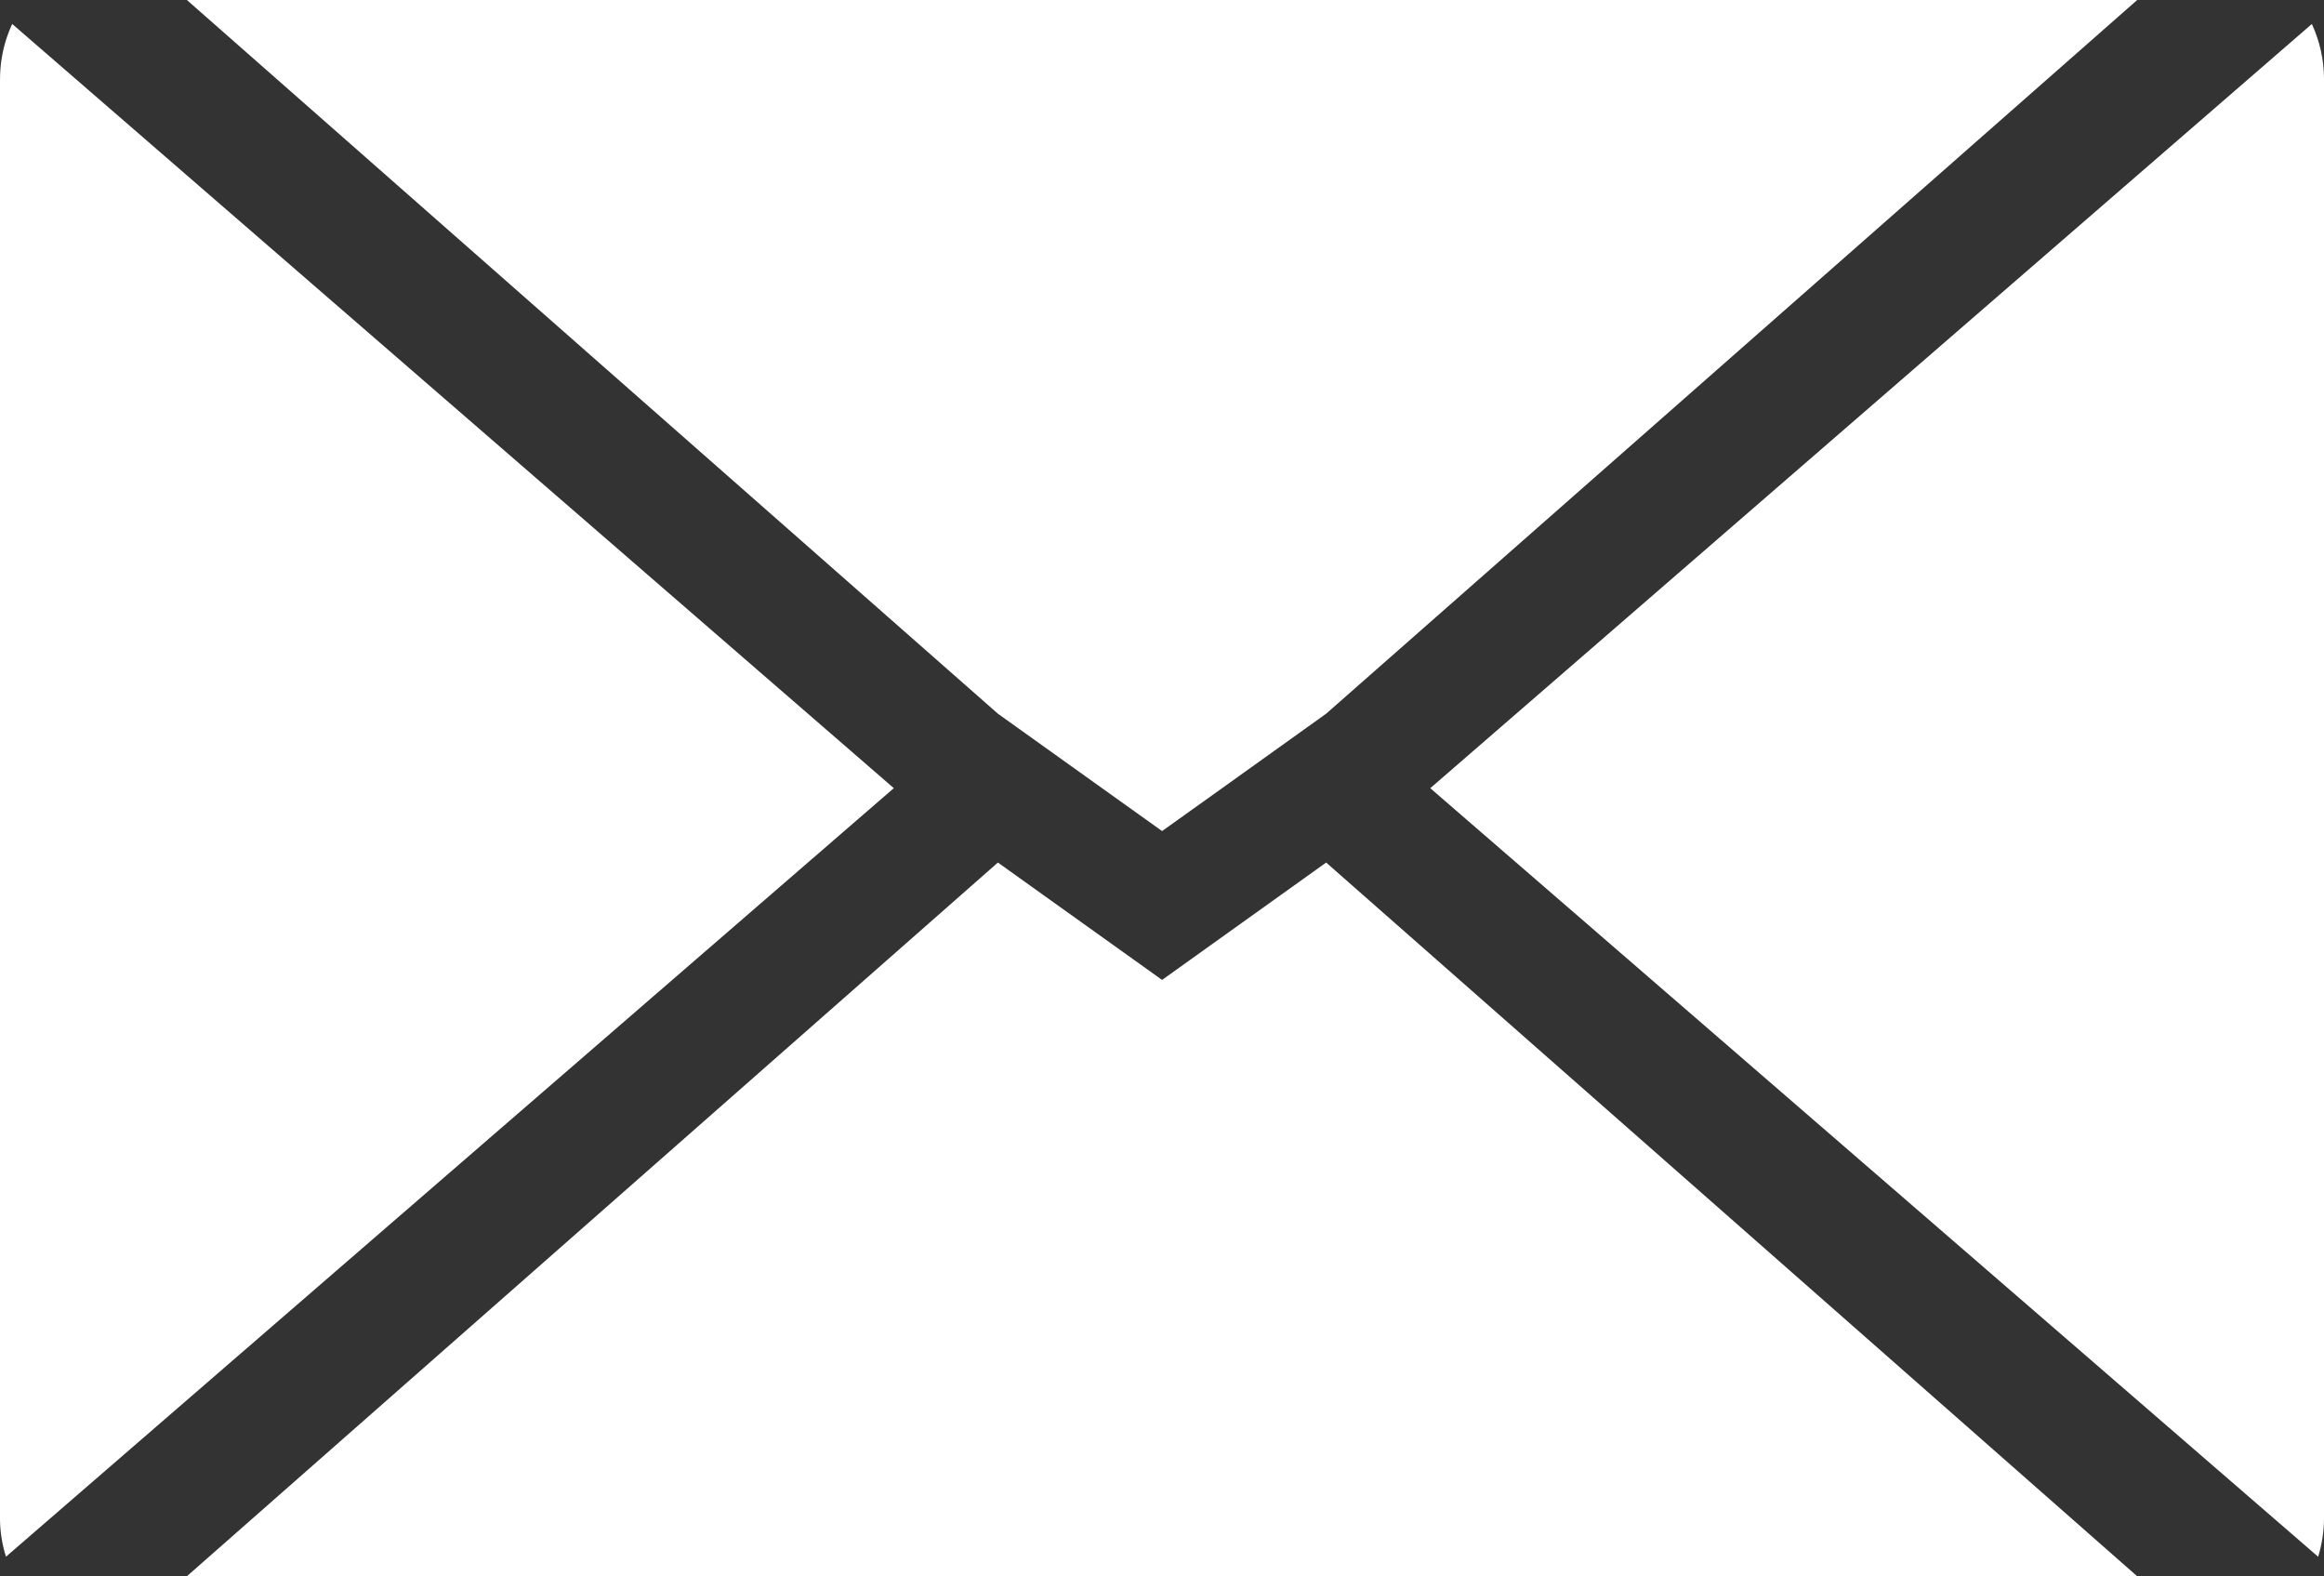
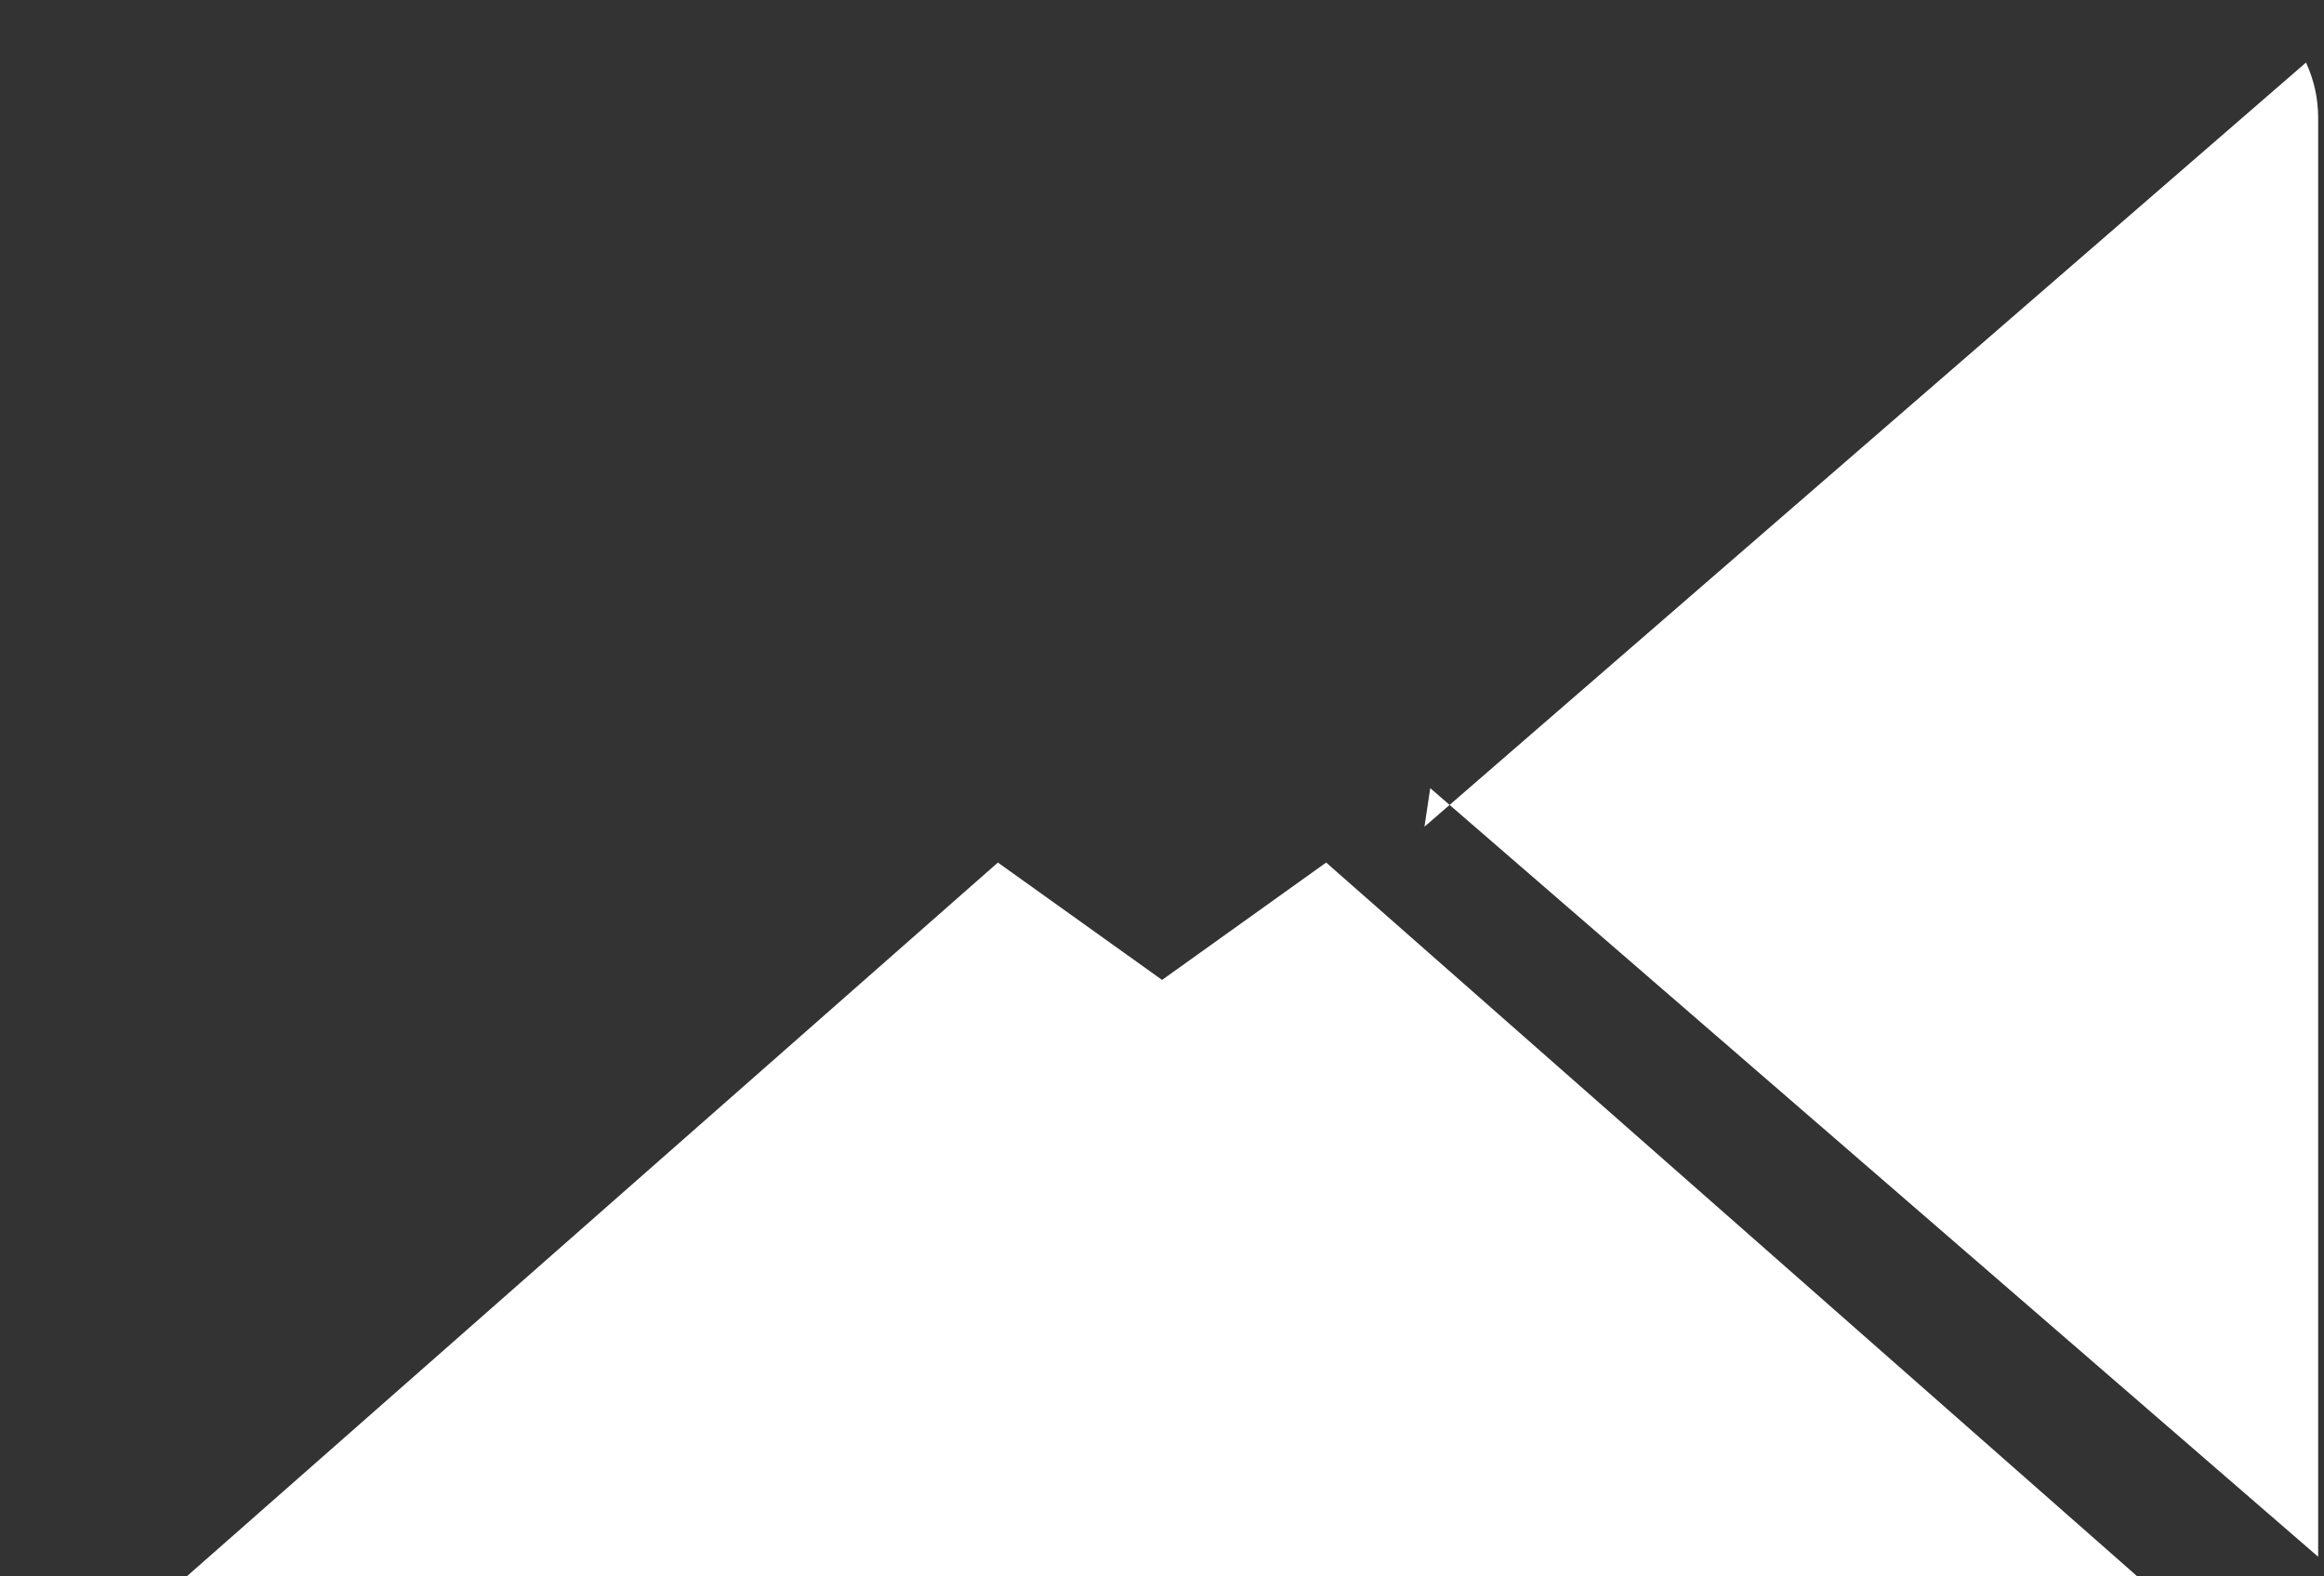
<svg xmlns="http://www.w3.org/2000/svg" width="47.689" height="32.338" viewBox="927.155 9310.82 47.689 32.338">
  <rect x="927.155" y="9310.82" width="47.689" height="32.338" fill="#333333" stroke="none" />
  <g data-name="Group 471">
    <path d="m947.632 9328.516-16.642 14.642h40.02l-16.642-14.642-3.367 2.408-3.369-2.408Z" fill="#fff" fill-rule="evenodd" data-name="Path 474" />
-     <path d="M927.155 9312.44v29.527c0 .274.044.54.123.79l18.218-15.767-18.09-15.678a2.67 2.67 0 0 0-.25 1.128Z" fill="#fff" fill-rule="evenodd" data-name="Path 475" />
-     <path d="m956.504 9326.99 18.22 15.768c.077-.25.12-.517.12-.791v-29.527c0-.401-.09-.782-.249-1.128l-18.09 15.678Z" fill="#fff" fill-rule="evenodd" data-name="Path 476" />
-     <path d="m930.99 9310.82 16.642 14.642 2.136 1.527 1.233.881 1.232-.88 2.135-1.528 16.643-14.642H930.99Z" fill="#fff" fill-rule="evenodd" data-name="Path 477" />
+     <path d="m956.504 9326.99 18.22 15.768v-29.527c0-.401-.09-.782-.249-1.128l-18.09 15.678Z" fill="#fff" fill-rule="evenodd" data-name="Path 476" />
  </g>
</svg>